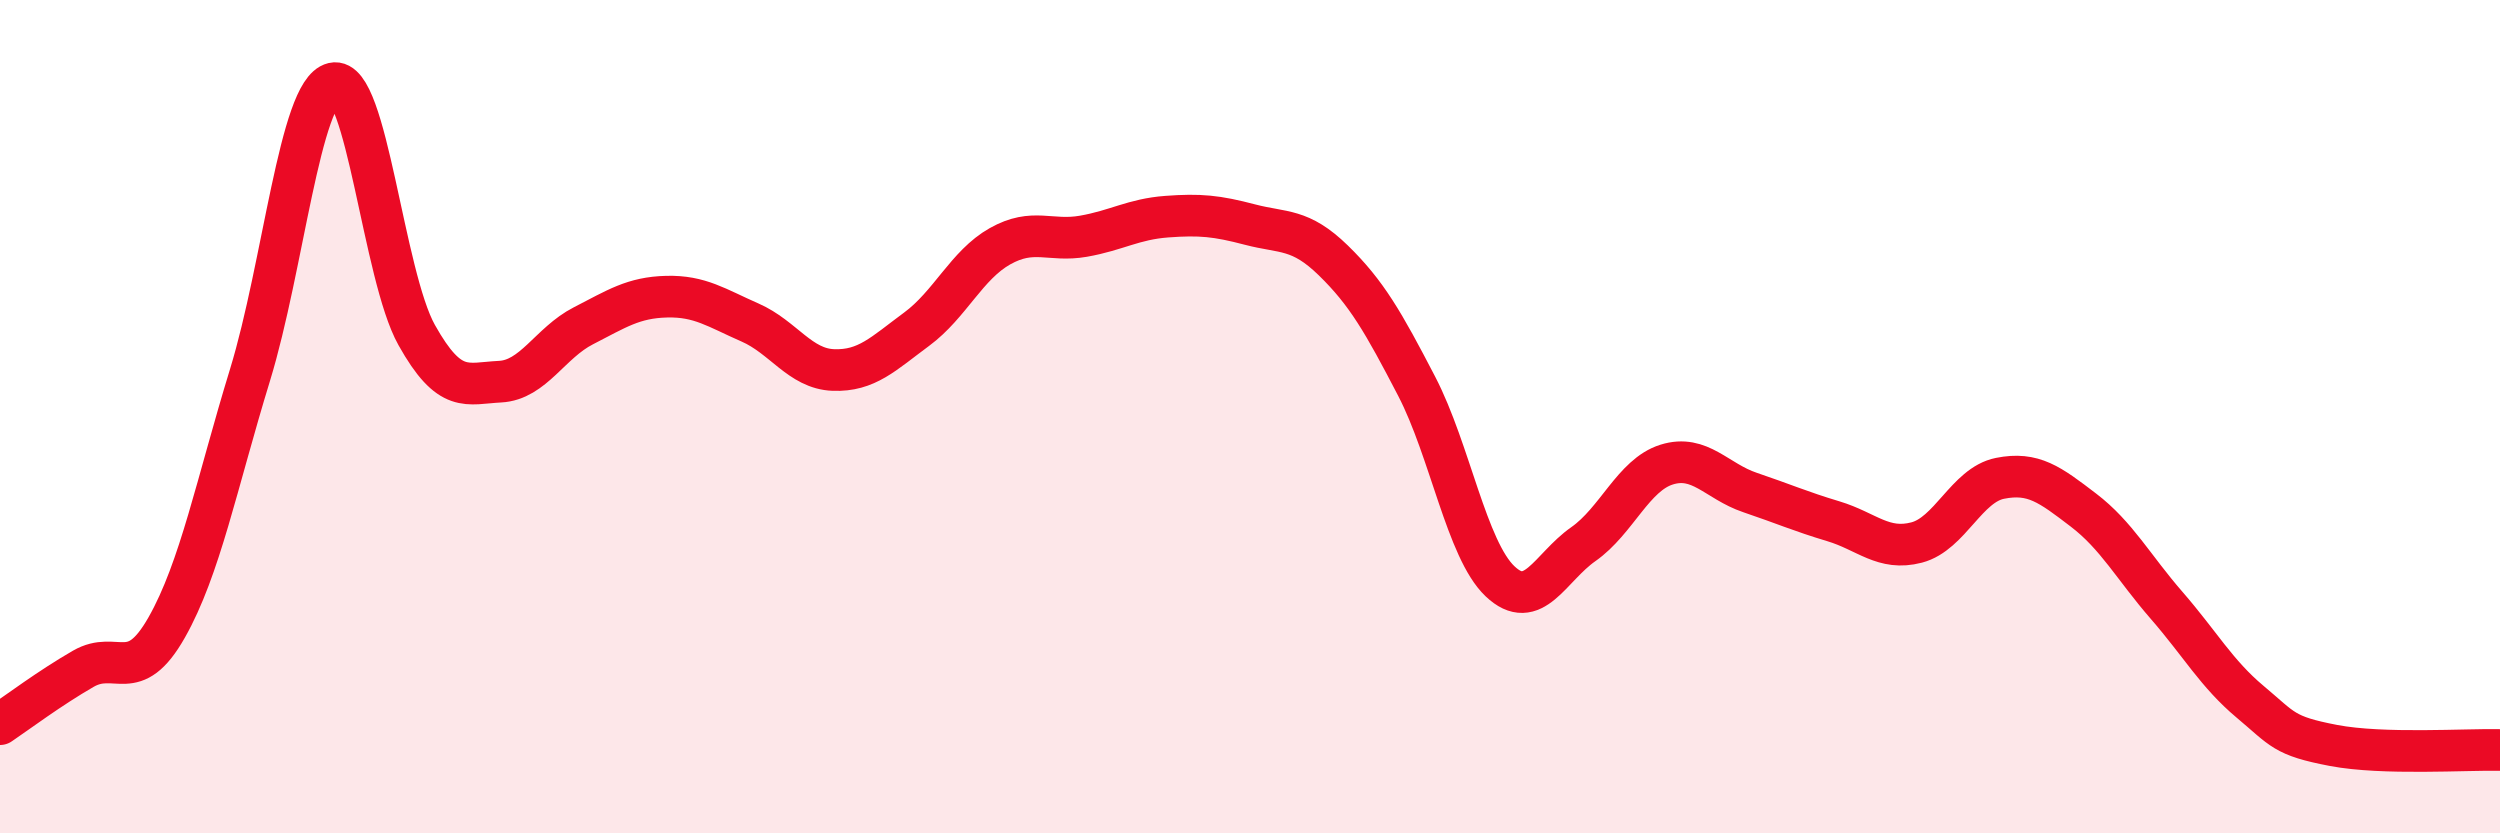
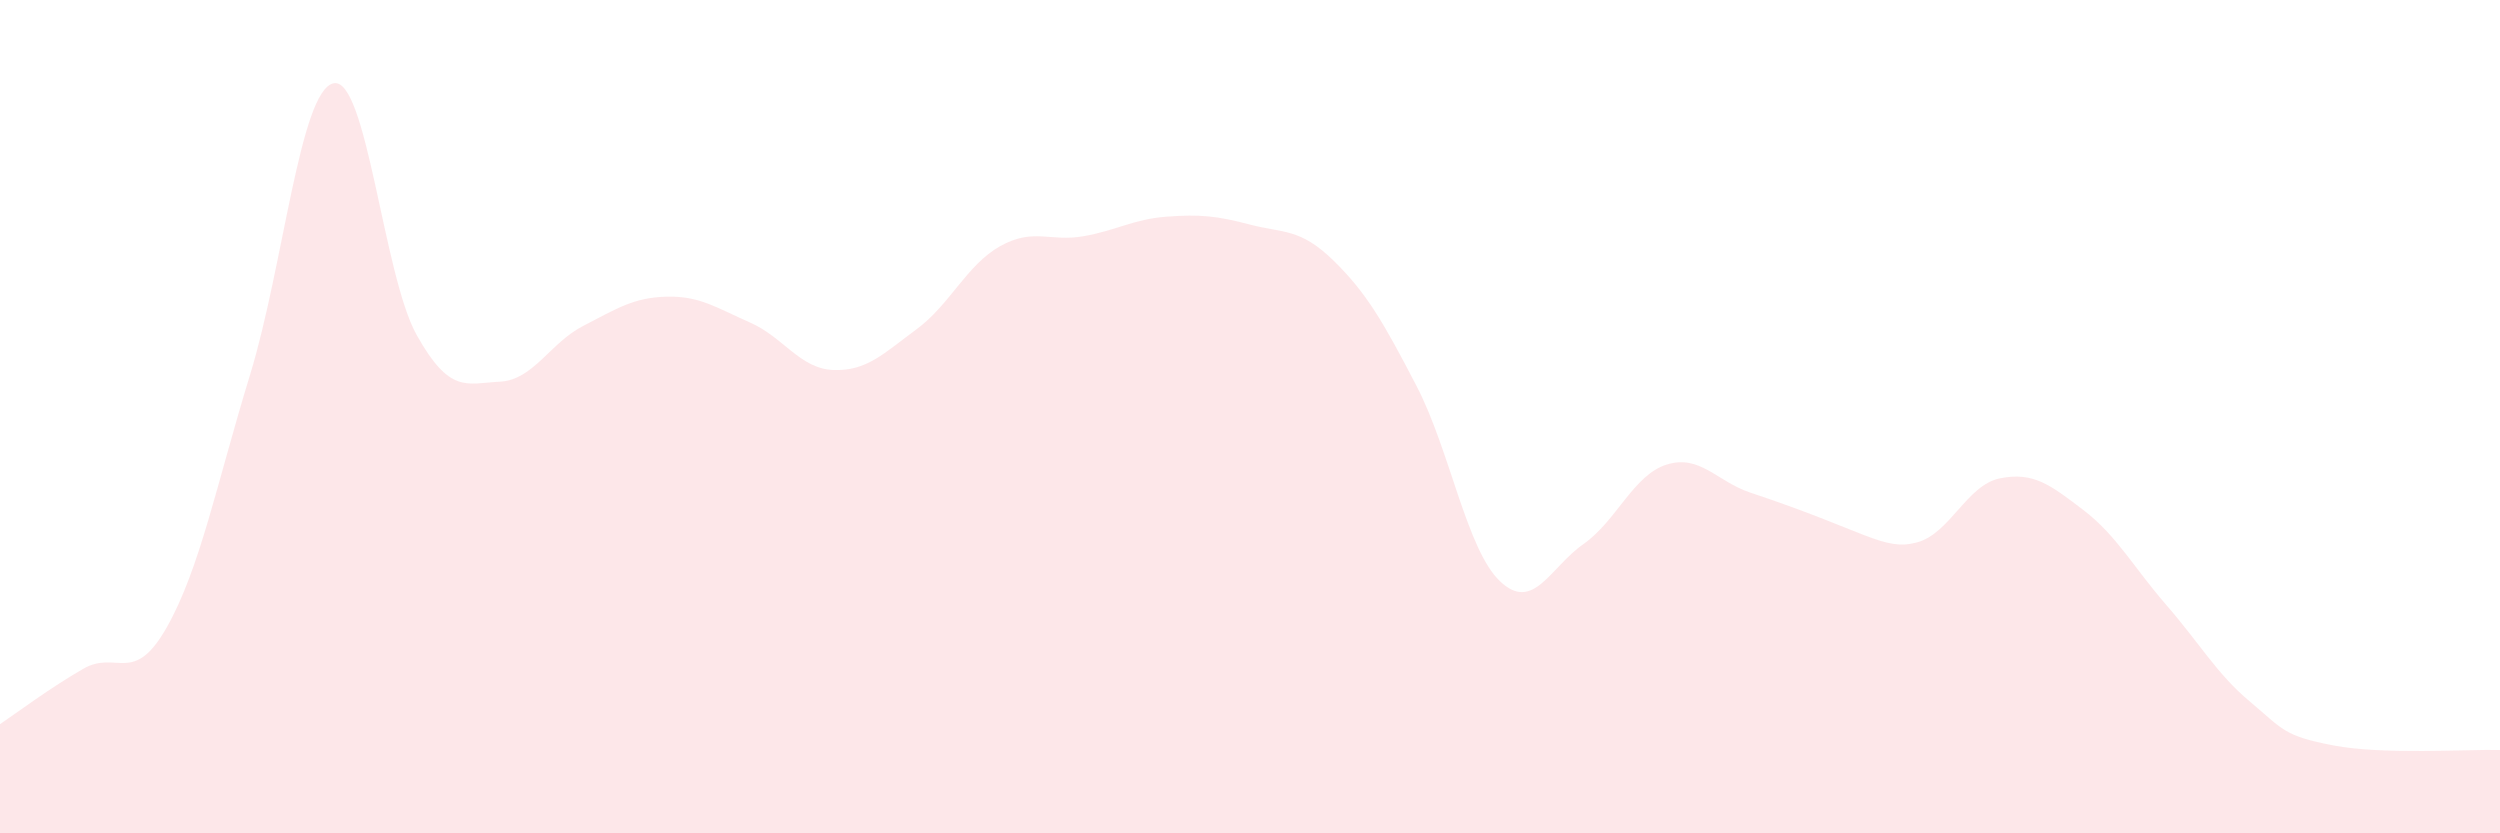
<svg xmlns="http://www.w3.org/2000/svg" width="60" height="20" viewBox="0 0 60 20">
-   <path d="M 0,17.38 C 0.4,17.11 1.2,16.51 2,16.05 C 2.8,15.59 3.2,16.47 4,15.06 C 4.8,13.65 5.2,11.61 6,9 C 6.8,6.39 7.2,2.19 8,2 C 8.8,1.81 9.2,6.61 10,8.04 C 10.8,9.47 11.2,9.2 12,9.16 C 12.8,9.12 13.2,8.23 14,7.82 C 14.8,7.41 15.2,7.14 16,7.12 C 16.8,7.1 17.2,7.39 18,7.74 C 18.8,8.09 19.2,8.85 20,8.88 C 20.8,8.91 21.2,8.49 22,7.9 C 22.8,7.31 23.2,6.36 24,5.91 C 24.8,5.46 25.2,5.81 26,5.67 C 26.8,5.53 27.2,5.26 28,5.2 C 28.8,5.14 29.2,5.18 30,5.39 C 30.8,5.6 31.2,5.47 32,6.25 C 32.8,7.03 33.2,7.73 34,9.27 C 34.8,10.81 35.2,13.19 36,13.95 C 36.8,14.71 37.2,13.62 38,13.06 C 38.8,12.5 39.2,11.4 40,11.15 C 40.8,10.9 41.2,11.55 42,11.82 C 42.8,12.09 43.2,12.27 44,12.51 C 44.8,12.75 45.2,13.23 46,13.02 C 46.8,12.81 47.2,11.64 48,11.48 C 48.8,11.32 49.2,11.63 50,12.24 C 50.8,12.85 51.2,13.61 52,14.53 C 52.8,15.45 53.2,16.17 54,16.84 C 54.8,17.51 54.8,17.66 56,17.89 C 57.2,18.12 59.2,17.98 60,18L60 20L0 20Z" fill="#EB0A25" opacity="0.1" stroke-linecap="round" stroke-linejoin="round" />
-   <path d="M 0,17.38 C 0.4,17.11 1.2,16.51 2,16.05 C 2.8,15.59 3.2,16.47 4,15.06 C 4.8,13.65 5.2,11.61 6,9 C 6.8,6.39 7.2,2.19 8,2 C 8.8,1.81 9.2,6.61 10,8.04 C 10.8,9.47 11.2,9.2 12,9.16 C 12.8,9.12 13.2,8.23 14,7.82 C 14.8,7.41 15.2,7.14 16,7.12 C 16.8,7.1 17.2,7.39 18,7.74 C 18.8,8.09 19.2,8.85 20,8.88 C 20.8,8.91 21.2,8.49 22,7.9 C 22.8,7.31 23.2,6.36 24,5.91 C 24.8,5.46 25.2,5.81 26,5.67 C 26.8,5.53 27.2,5.26 28,5.2 C 28.8,5.14 29.2,5.18 30,5.39 C 30.8,5.6 31.2,5.47 32,6.25 C 32.8,7.03 33.2,7.73 34,9.27 C 34.8,10.81 35.2,13.19 36,13.95 C 36.8,14.71 37.2,13.62 38,13.06 C 38.8,12.5 39.2,11.4 40,11.15 C 40.8,10.9 41.2,11.55 42,11.82 C 42.8,12.09 43.2,12.27 44,12.51 C 44.8,12.75 45.2,13.23 46,13.02 C 46.8,12.81 47.2,11.64 48,11.48 C 48.8,11.32 49.2,11.63 50,12.24 C 50.8,12.85 51.2,13.61 52,14.53 C 52.8,15.45 53.2,16.17 54,16.84 C 54.8,17.51 54.8,17.66 56,17.89 C 57.2,18.12 59.2,17.98 60,18" stroke="#EB0A25" stroke-width="1" fill="none" stroke-linecap="round" stroke-linejoin="round" />
+   <path d="M 0,17.38 C 0.4,17.11 1.2,16.51 2,16.05 C 2.8,15.59 3.2,16.47 4,15.06 C 4.8,13.65 5.2,11.61 6,9 C 6.8,6.39 7.2,2.19 8,2 C 8.8,1.81 9.2,6.61 10,8.04 C 10.8,9.47 11.2,9.2 12,9.16 C 12.8,9.12 13.2,8.23 14,7.82 C 14.8,7.41 15.2,7.14 16,7.12 C 16.8,7.1 17.2,7.39 18,7.74 C 18.8,8.09 19.2,8.85 20,8.88 C 20.8,8.91 21.2,8.49 22,7.9 C 22.8,7.31 23.2,6.36 24,5.91 C 24.8,5.46 25.2,5.81 26,5.67 C 26.8,5.53 27.2,5.26 28,5.2 C 28.8,5.14 29.2,5.18 30,5.39 C 30.8,5.6 31.2,5.47 32,6.25 C 32.8,7.03 33.2,7.73 34,9.27 C 34.8,10.81 35.2,13.19 36,13.95 C 36.8,14.71 37.2,13.62 38,13.06 C 38.8,12.5 39.2,11.4 40,11.15 C 40.8,10.9 41.2,11.55 42,11.82 C 44.8,12.75 45.2,13.23 46,13.02 C 46.8,12.81 47.2,11.64 48,11.48 C 48.8,11.32 49.2,11.63 50,12.24 C 50.8,12.85 51.2,13.61 52,14.53 C 52.8,15.45 53.2,16.17 54,16.84 C 54.8,17.51 54.8,17.66 56,17.89 C 57.2,18.12 59.2,17.98 60,18L60 20L0 20Z" fill="#EB0A25" opacity="0.1" stroke-linecap="round" stroke-linejoin="round" />
</svg>